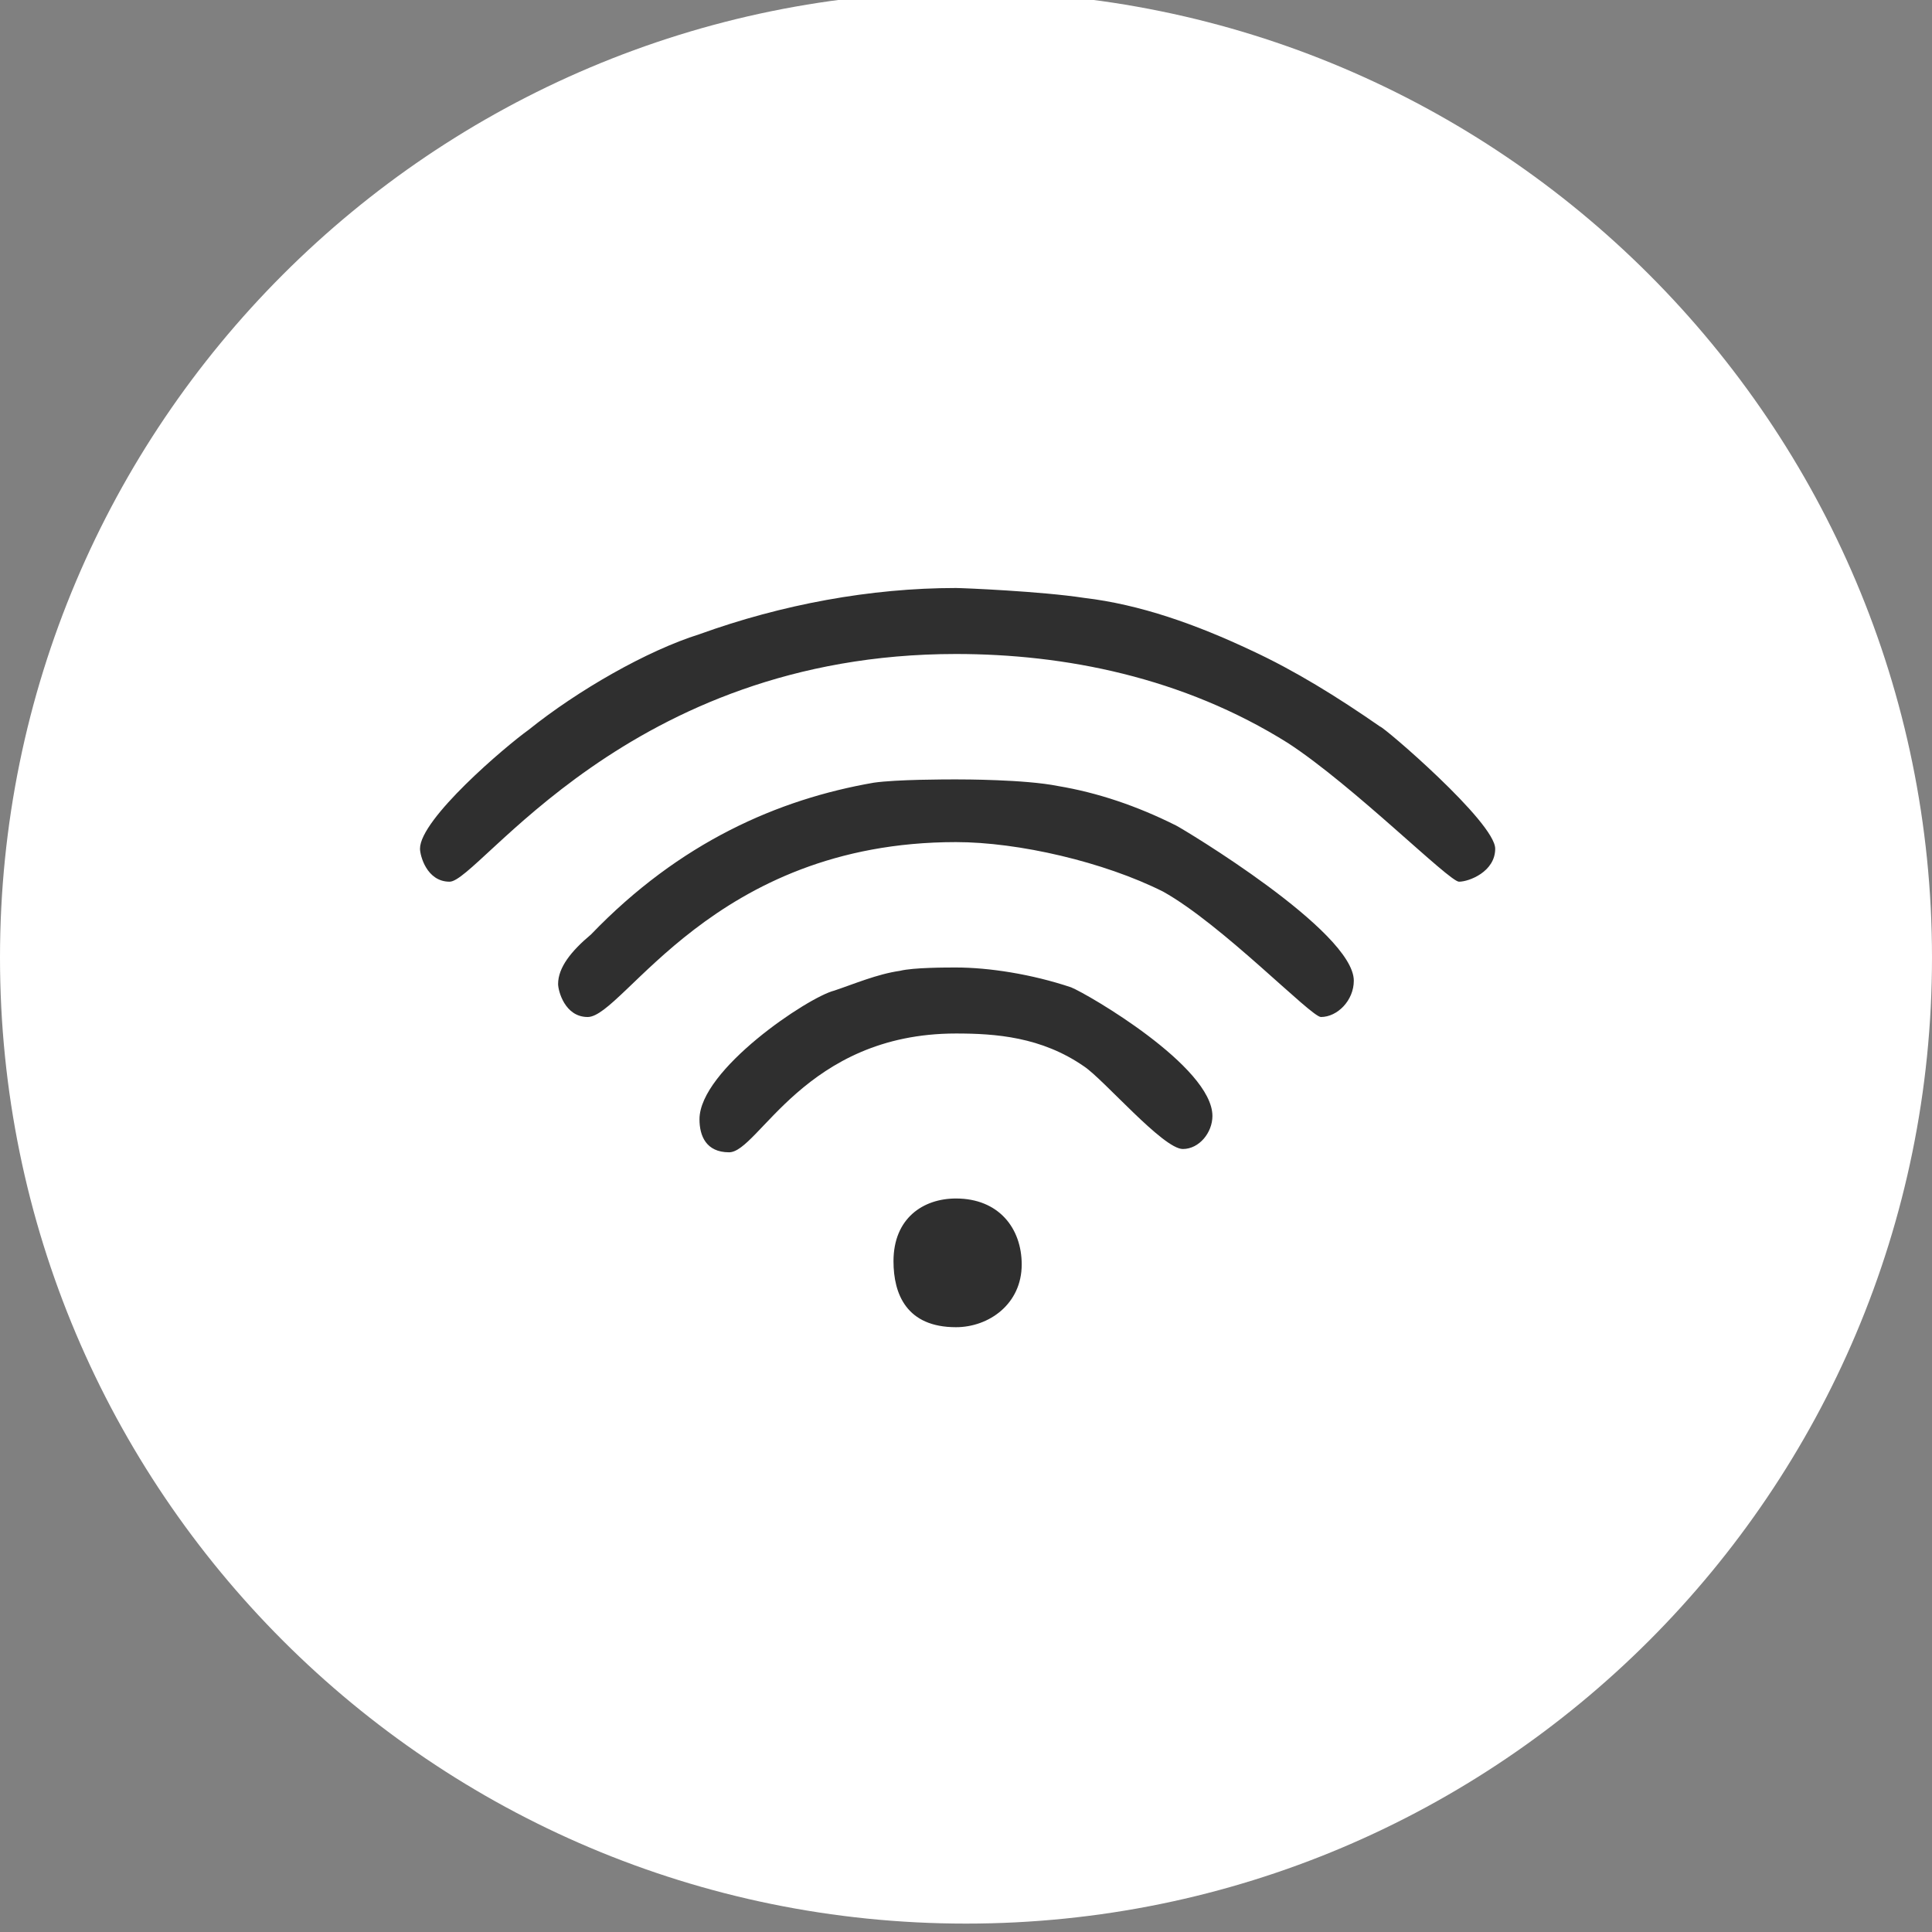
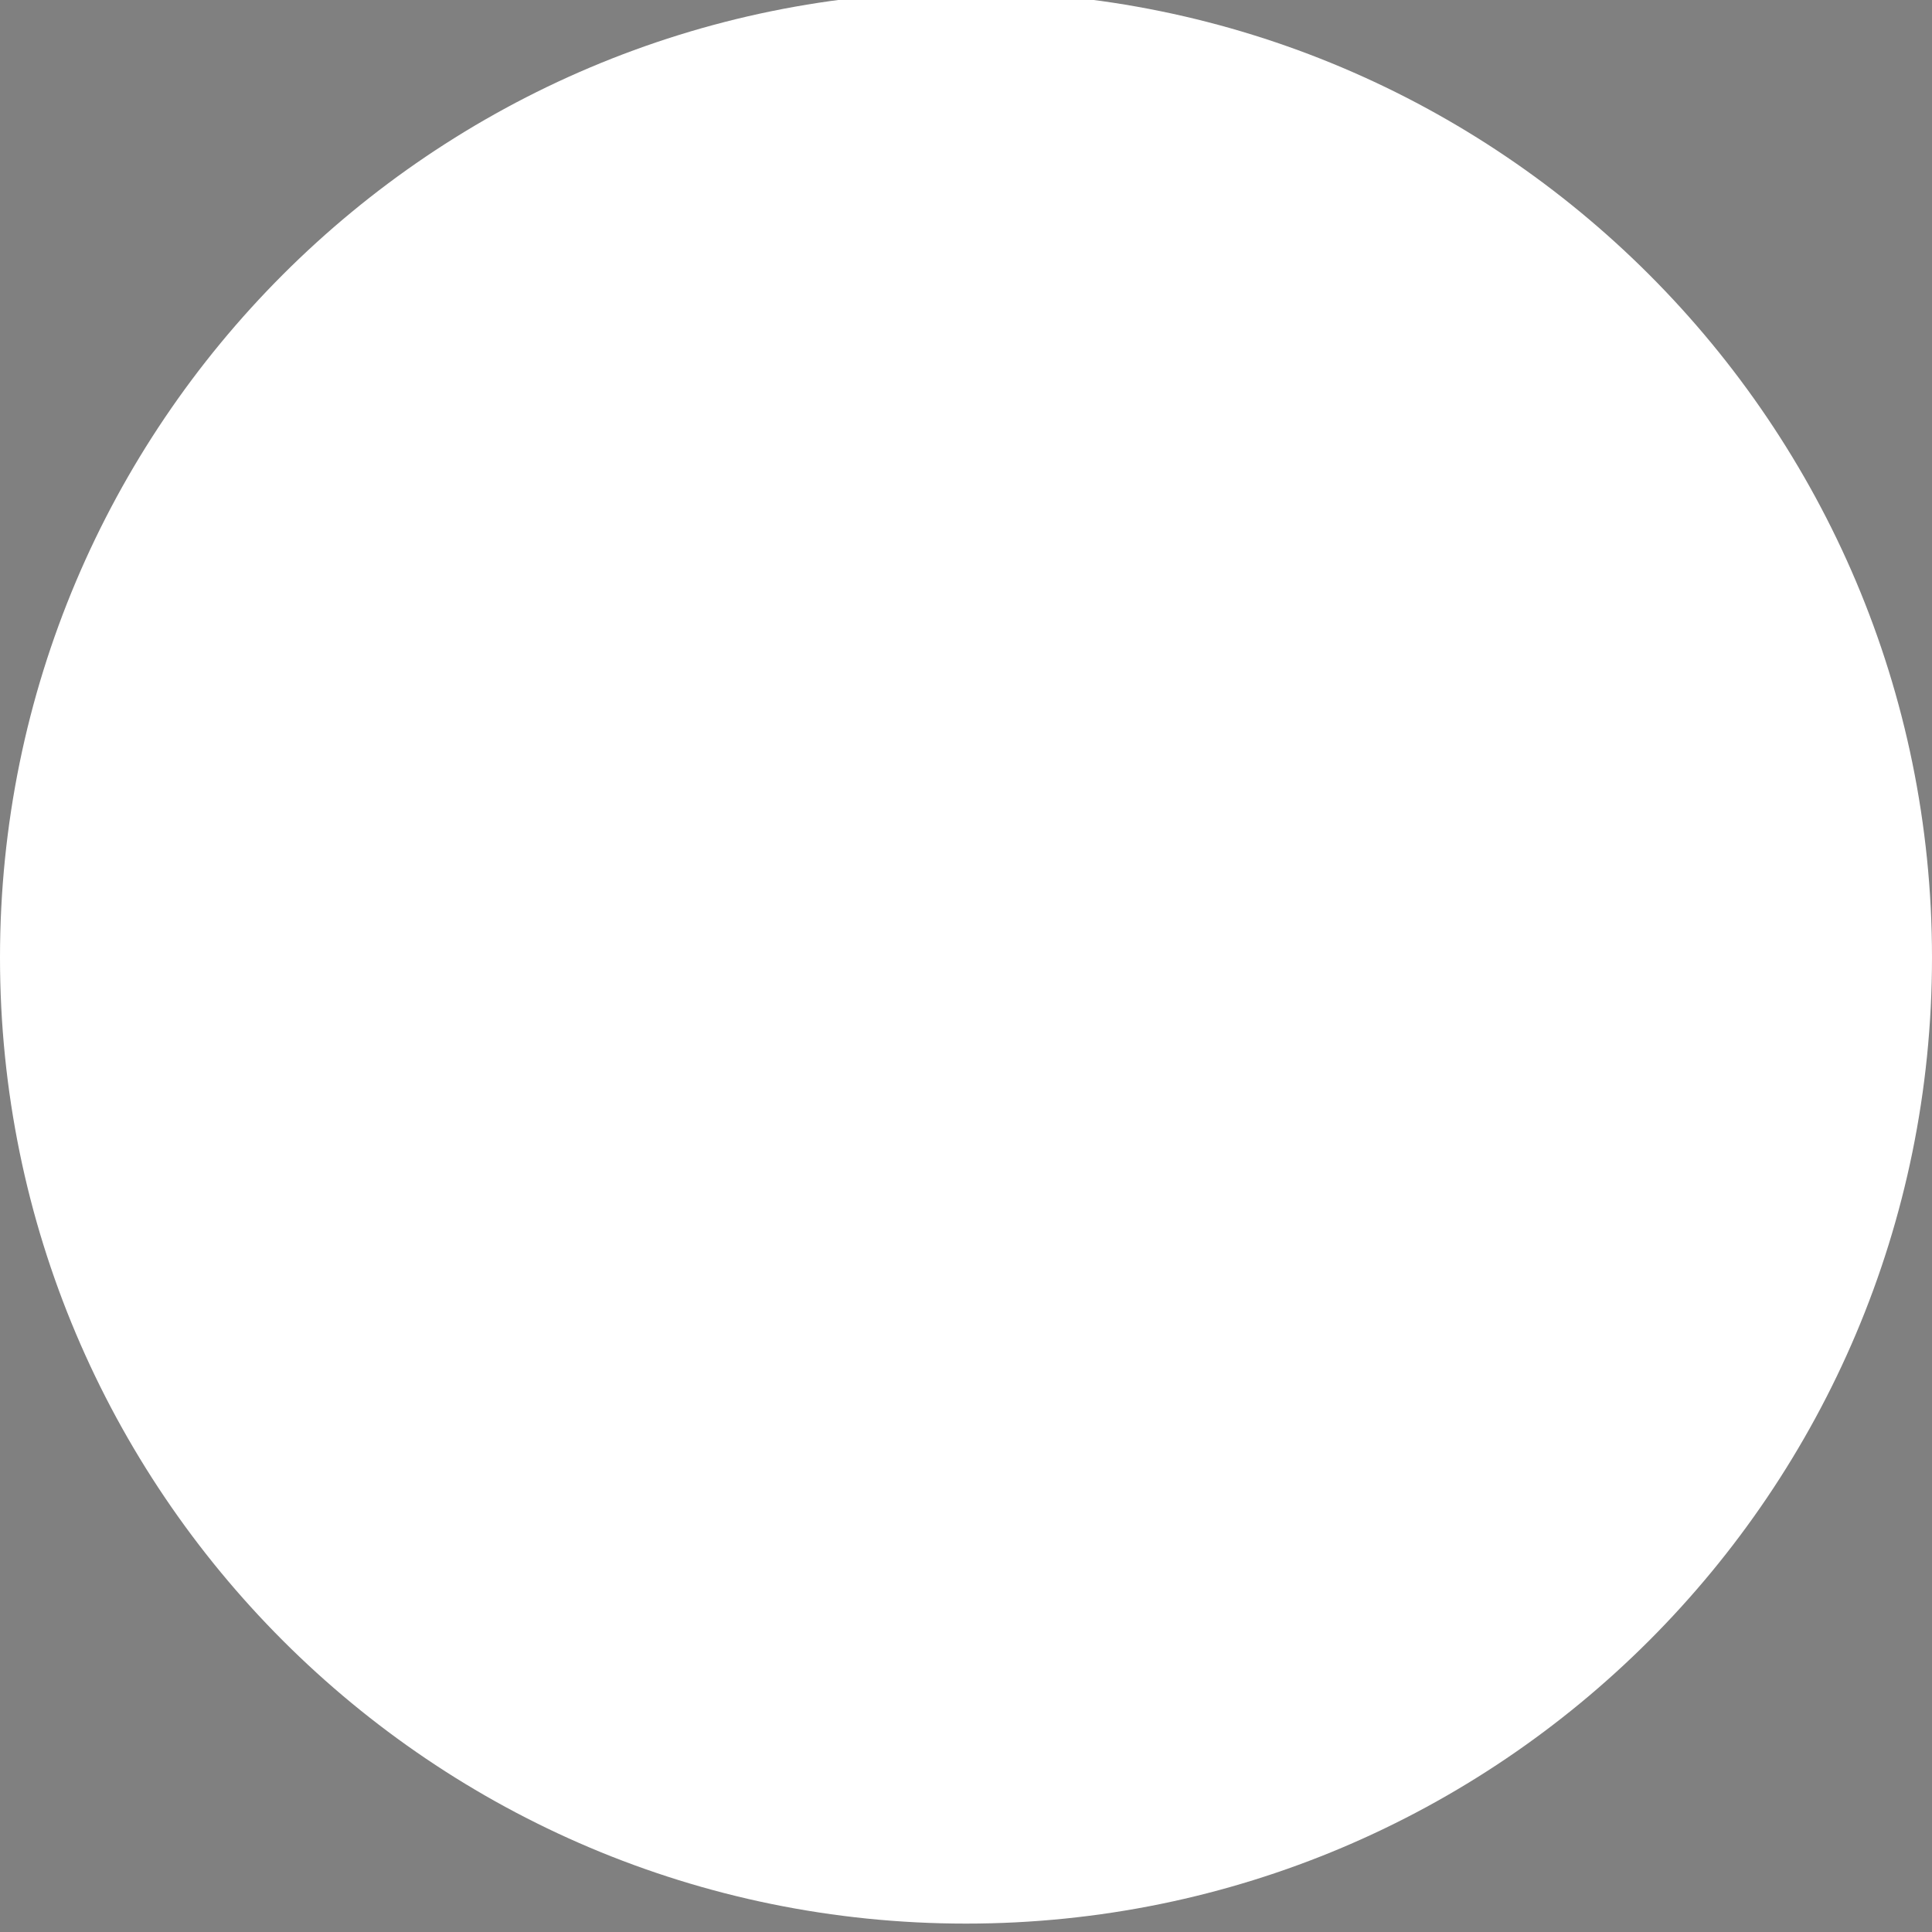
<svg xmlns="http://www.w3.org/2000/svg" id="Untitled-Str%E1nka%201" viewBox="0 0 115 115" style="background-color:#ffffff00" version="1.1" xml:space="preserve" x="0px" y="0px" width="115px" height="115px">
  <rect x="0" y="0" width="115" height="115" fill="#808080" stroke="none" />
  <g id="Vrstva%201">
    <path id="Elipsa" d="M 0 57 C 0 25.243 25.743 -0.5 57.5 -0.5 C 89.257 -0.5 115 25.243 115 57 C 115 88.757 89.257 114.5 57.5 114.5 C 25.743 114.5 0 88.757 0 57 Z" fill="#ffffff" />
-     <path d="M 64.535 35.589 C 67.862 35.982 71.19 37.161 74.517 38.732 C 77.061 39.911 79.606 41.482 82.15 43.25 C 82.346 43.25 89 48.947 89 50.518 C 89 51.893 87.434 52.482 86.847 52.482 C 86.26 52.482 80.584 46.786 76.67 44.232 C 70.407 40.303 63.361 38.928 56.902 38.928 C 37.33 38.928 28.523 52.482 26.762 52.482 C 25.391 52.482 25 50.911 25 50.518 C 25 48.75 30.089 44.428 31.459 43.447 C 34.395 41.089 38.505 38.732 41.636 37.75 C 46.529 35.982 51.813 35 56.902 35 C 57.294 35 61.991 35.197 64.535 35.589 ZM 62.969 46.786 C 65.318 47.178 67.667 47.964 70.015 49.143 C 70.407 49.339 80.584 55.428 80.584 58.375 C 80.584 59.553 79.606 60.536 78.627 60.536 C 78.04 60.536 72.755 55.036 69.232 53.072 C 65.71 51.303 60.621 50.125 56.902 50.125 C 42.419 50.125 37.135 60.536 34.982 60.536 C 33.612 60.536 33.22 58.964 33.22 58.572 C 33.22 57.589 34.003 56.607 35.177 55.625 C 40.462 50.125 46.333 47.572 52.009 46.589 C 53.379 46.393 56.315 46.393 56.902 46.393 C 57.294 46.393 61.012 46.393 62.969 46.786 ZM 63.752 58.768 C 64.731 59.161 72.168 63.482 72.168 66.428 C 72.168 67.411 71.385 68.393 70.407 68.393 C 69.232 68.393 65.71 64.268 64.535 63.482 C 61.991 61.714 59.251 61.518 56.902 61.518 C 47.899 61.518 45.159 68.589 43.398 68.589 C 42.028 68.589 41.636 67.607 41.636 66.625 C 41.636 63.678 48.095 59.357 49.66 58.964 C 50.835 58.572 52.205 57.982 53.575 57.786 C 54.358 57.589 56.315 57.589 56.902 57.589 C 58.859 57.589 61.404 57.982 63.752 58.768 ZM 60.816 75.268 C 60.816 77.625 58.859 79 56.902 79 C 53.966 79 53.184 77.036 53.184 75.072 C 53.184 72.518 54.945 71.339 56.902 71.339 C 59.447 71.339 60.816 73.107 60.816 75.268 Z" fill="#2F2F2F" />
  </g>
</svg>